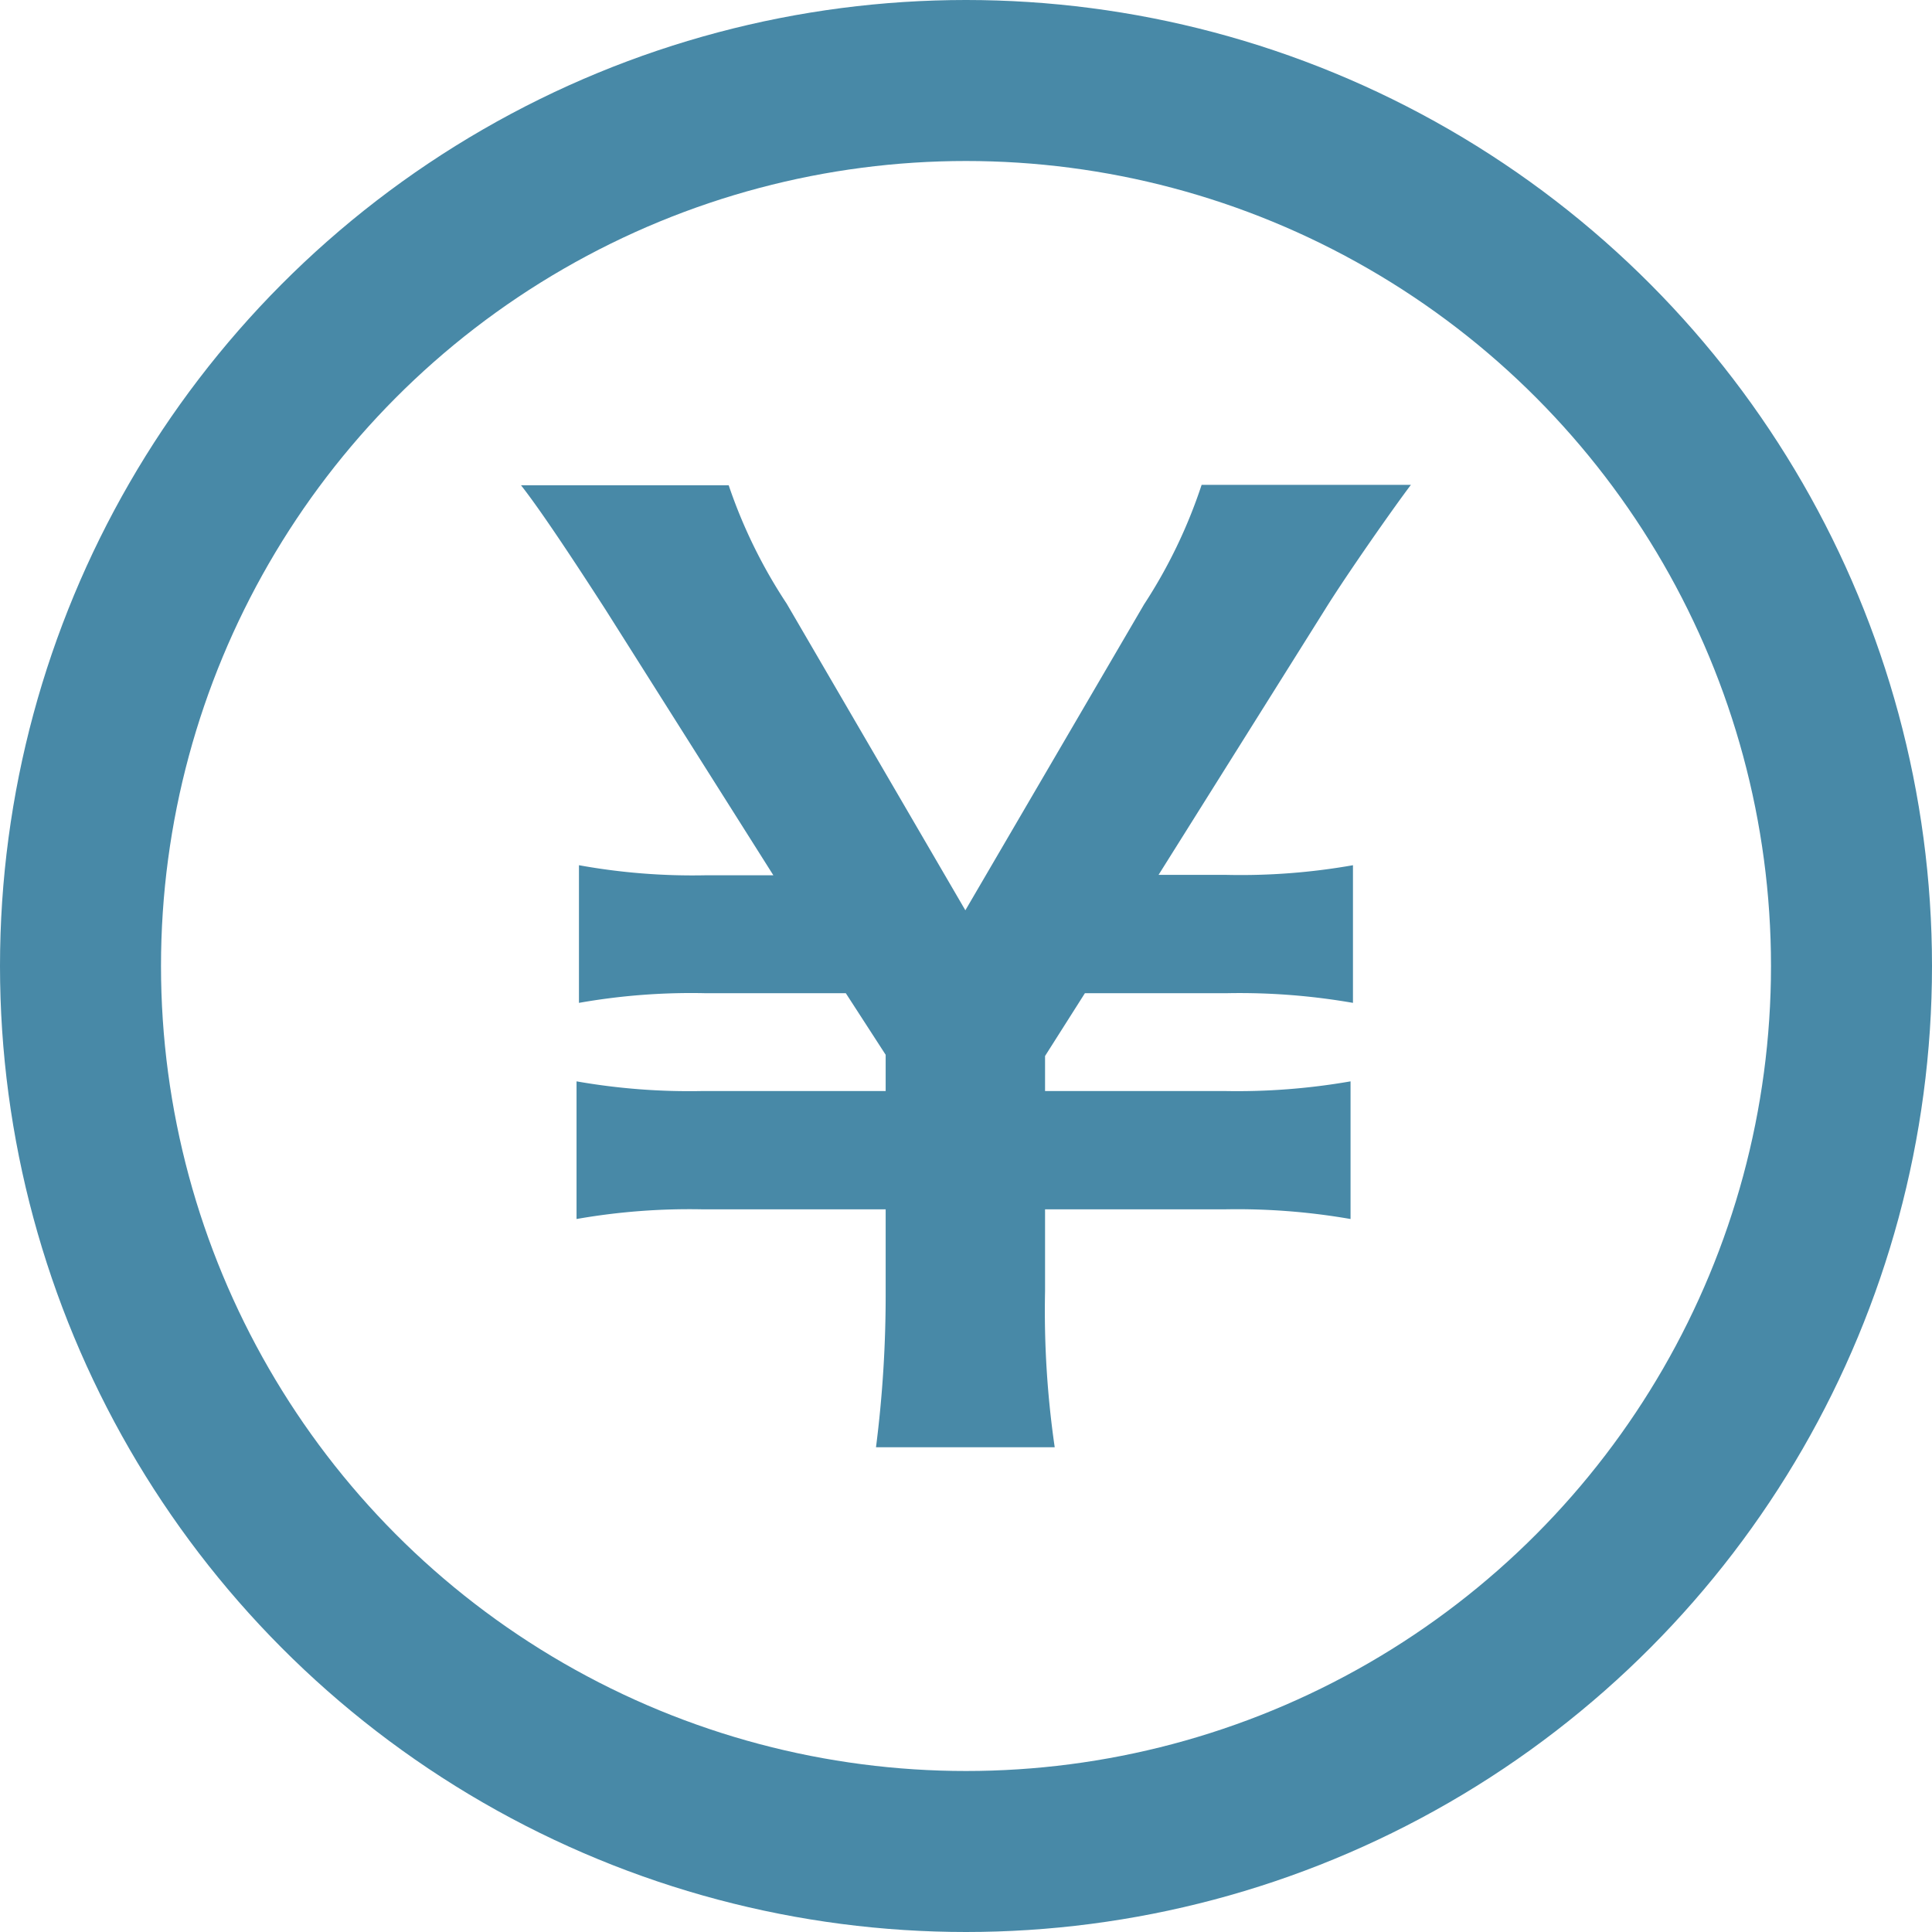
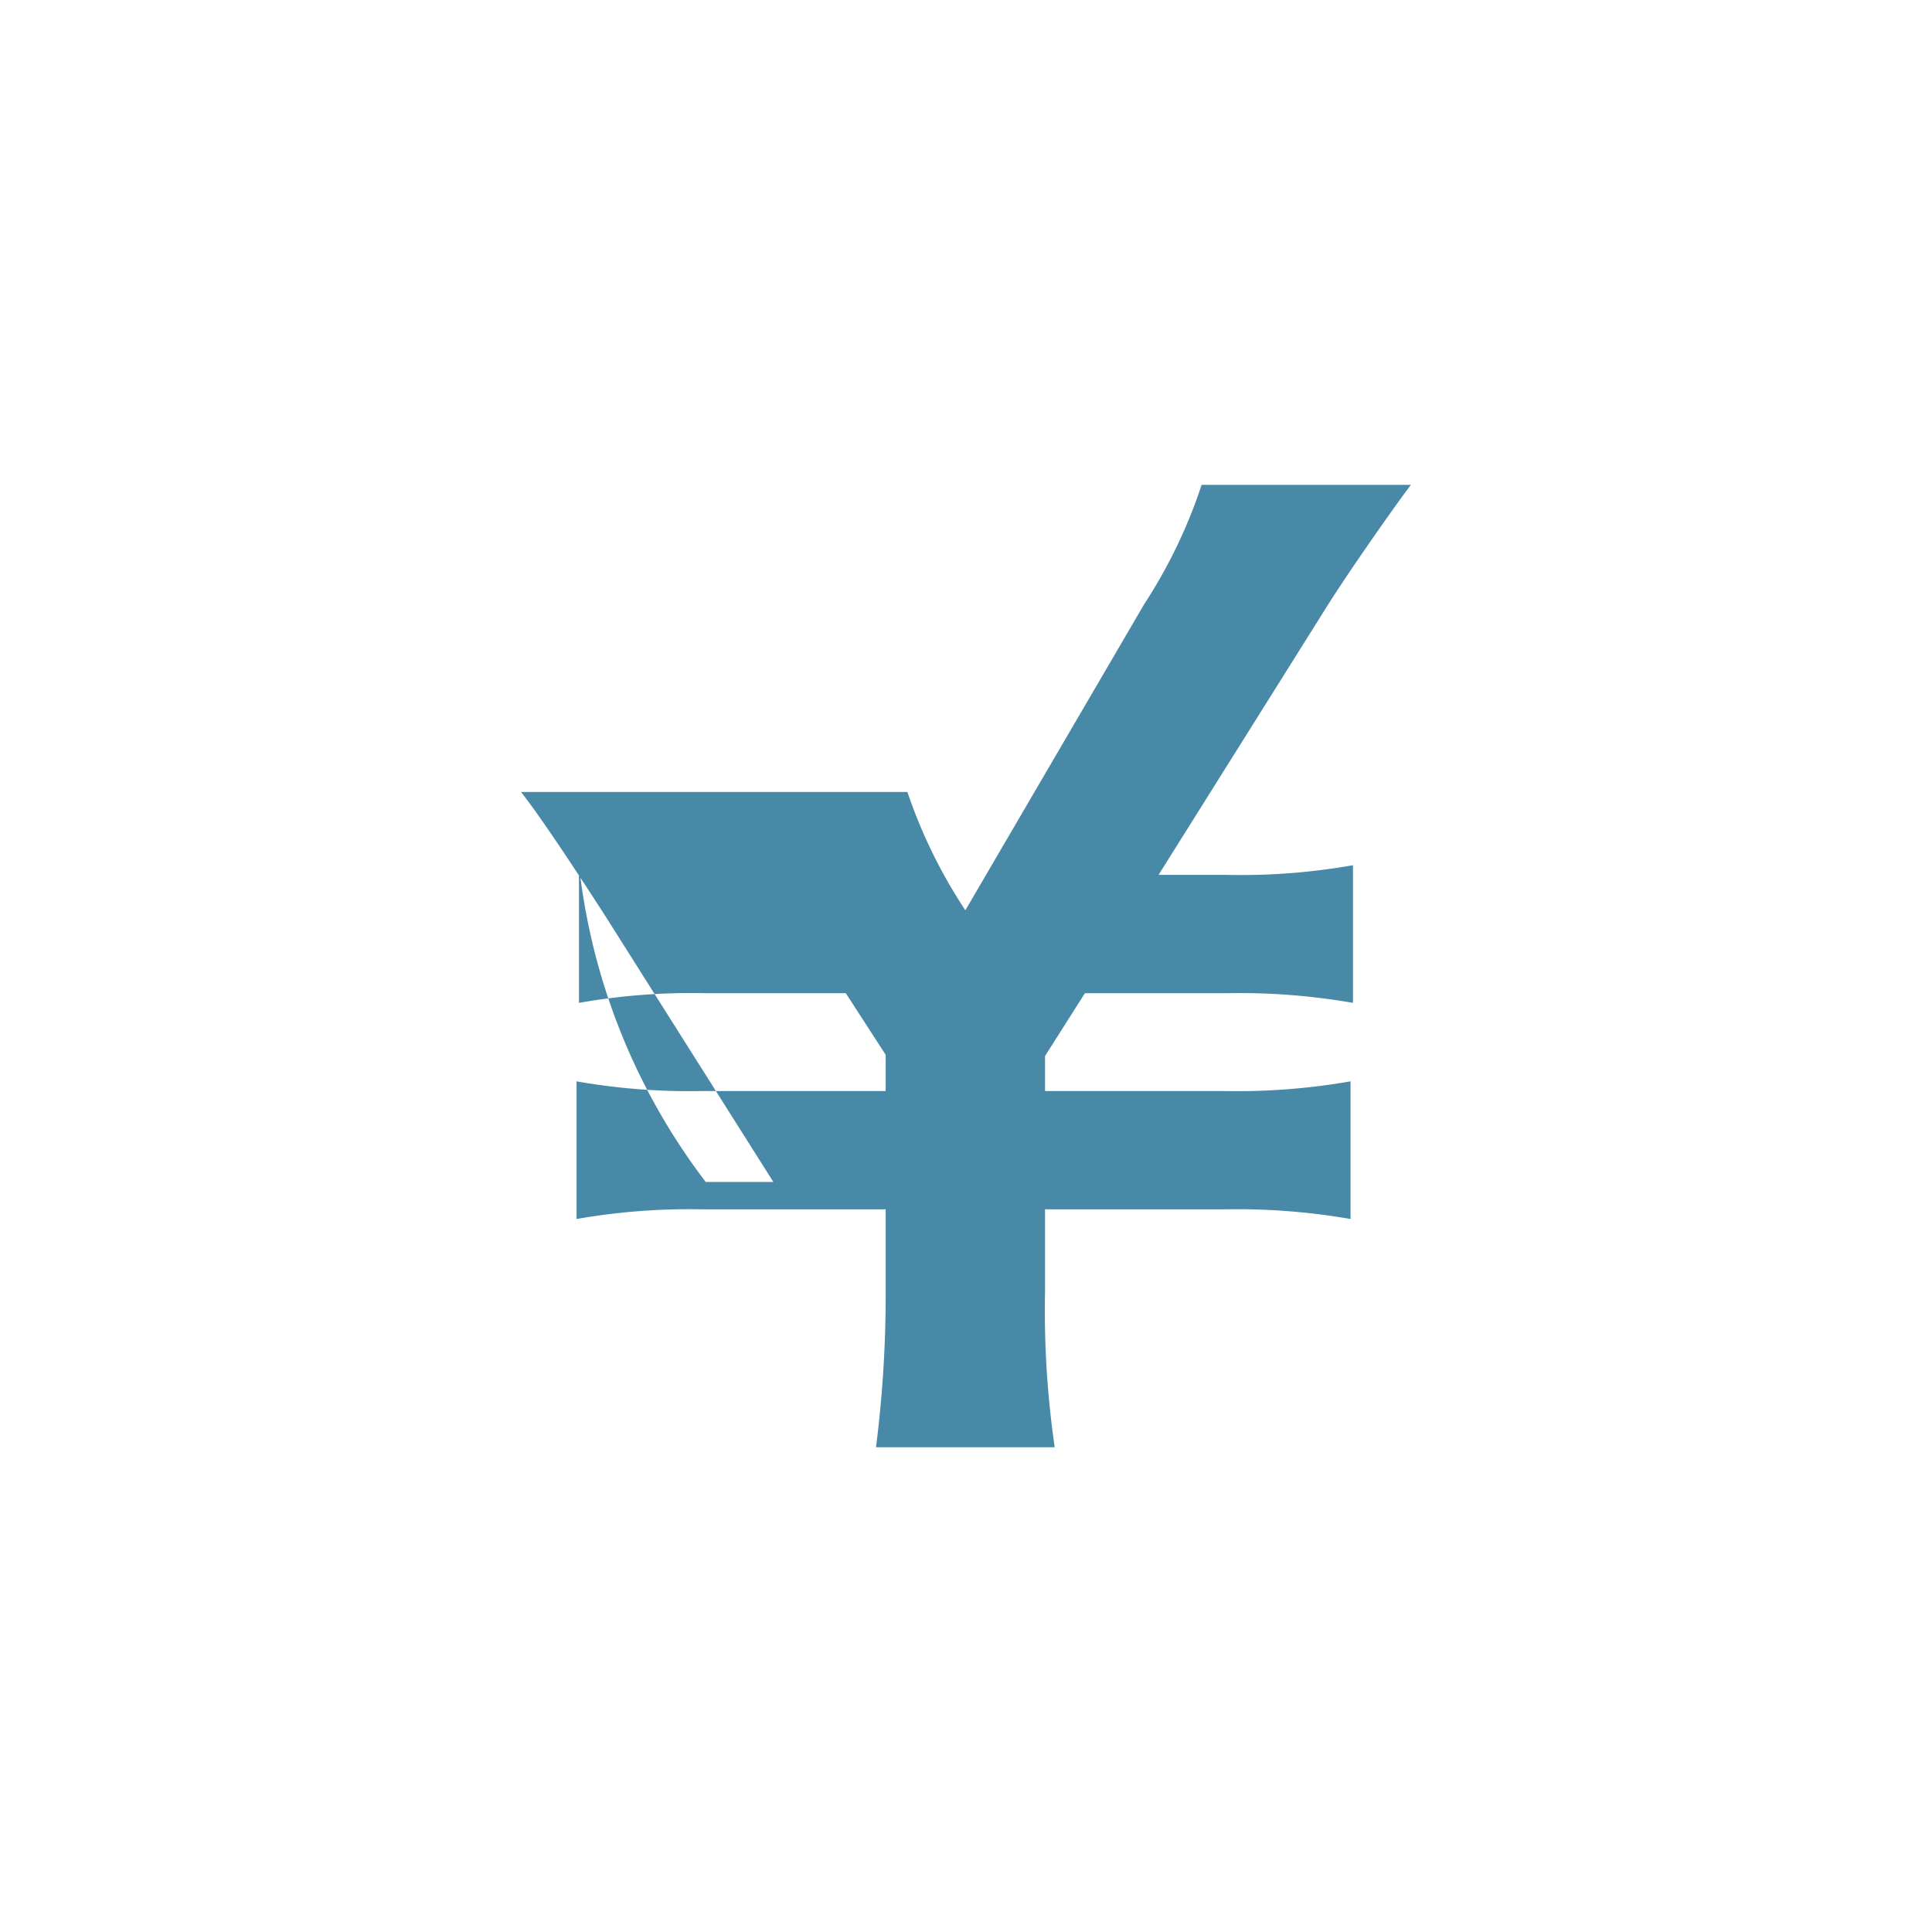
<svg xmlns="http://www.w3.org/2000/svg" id="icon_yen" width="24" height="24" viewBox="0 0 24 24">
  <g id="楕円形_1030" data-name="楕円形 1030" fill="none" stroke="#4889a7" stroke-width="2">
-     <circle cx="12" cy="12" r="12" stroke="none" />
-     <circle cx="12" cy="12" r="11" fill="none" />
-   </g>
-   <path id="パス_22516" data-name="パス 22516" d="M8.61.27a11.773,11.773,0,0,1-.12-1.935v-1.02h2.22a8.2,8.2,0,0,1,1.575.12v-1.71a8.2,8.2,0,0,1-1.575.12H8.49V-4.59l.495-.78H10.74a8.2,8.2,0,0,1,1.575.12V-6.96a8.008,8.008,0,0,1-1.575.12H9.9l2.07-3.3c.27-.435.87-1.29,1.065-1.545h-2.6A6.34,6.34,0,0,1,9.72-10.2L7.5-6.4l-2.22-3.81a6.353,6.353,0,0,1-.72-1.47H1.98c.225.285.615.87,1.05,1.545l2.085,3.3h-.84A7.911,7.911,0,0,1,2.7-6.96v1.71a8.008,8.008,0,0,1,1.575-.12h1.74l.495.765v.45H4.245a8.106,8.106,0,0,1-1.575-.12v1.71a8.106,8.106,0,0,1,1.575-.12H6.51v1.02A14.859,14.859,0,0,1,6.39.27Z" transform="translate(4.492 17.708)" fill="#4889a7" />
+     </g>
+   <path id="パス_22516" data-name="パス 22516" d="M8.61.27a11.773,11.773,0,0,1-.12-1.935v-1.02h2.22a8.2,8.2,0,0,1,1.575.12v-1.71a8.2,8.2,0,0,1-1.575.12H8.49V-4.59l.495-.78H10.74a8.2,8.2,0,0,1,1.575.12V-6.96a8.008,8.008,0,0,1-1.575.12H9.9l2.07-3.3c.27-.435.87-1.29,1.065-1.545h-2.6A6.34,6.34,0,0,1,9.72-10.2L7.5-6.4a6.353,6.353,0,0,1-.72-1.47H1.98c.225.285.615.87,1.05,1.545l2.085,3.3h-.84A7.911,7.911,0,0,1,2.7-6.96v1.71a8.008,8.008,0,0,1,1.575-.12h1.74l.495.765v.45H4.245a8.106,8.106,0,0,1-1.575-.12v1.71a8.106,8.106,0,0,1,1.575-.12H6.51v1.02A14.859,14.859,0,0,1,6.39.27Z" transform="translate(4.492 17.708)" fill="#4889a7" />
</svg>